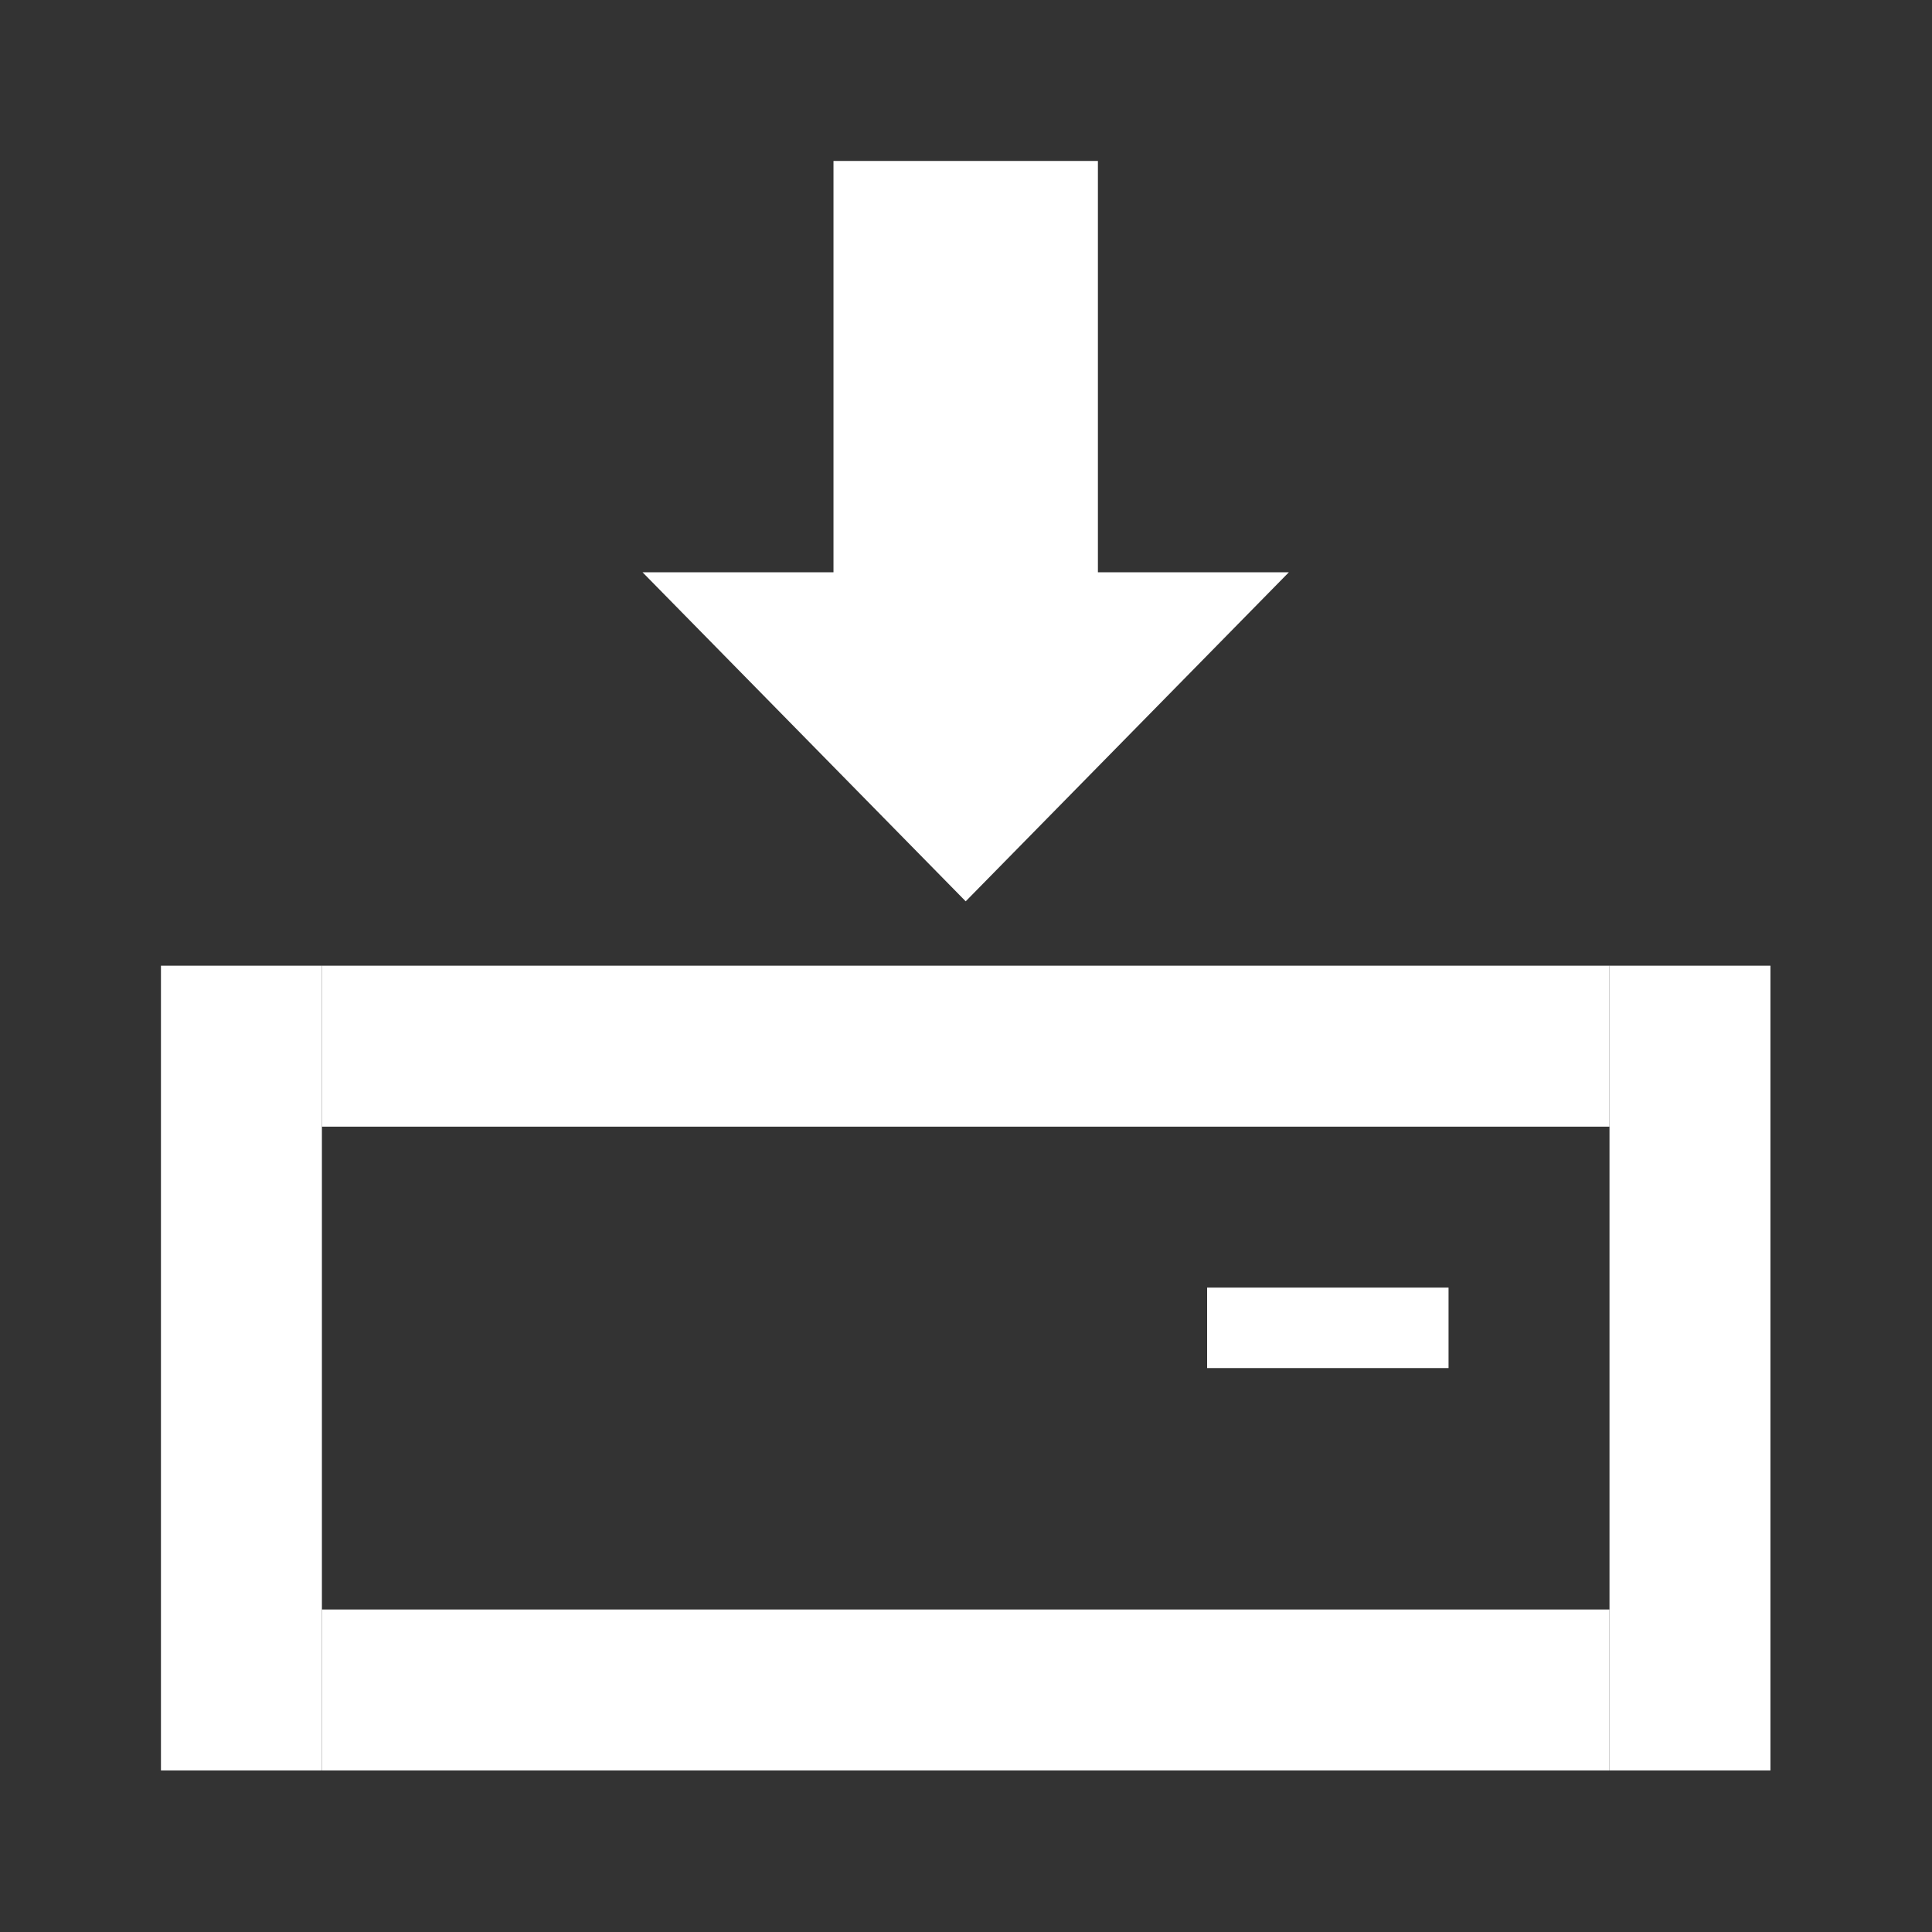
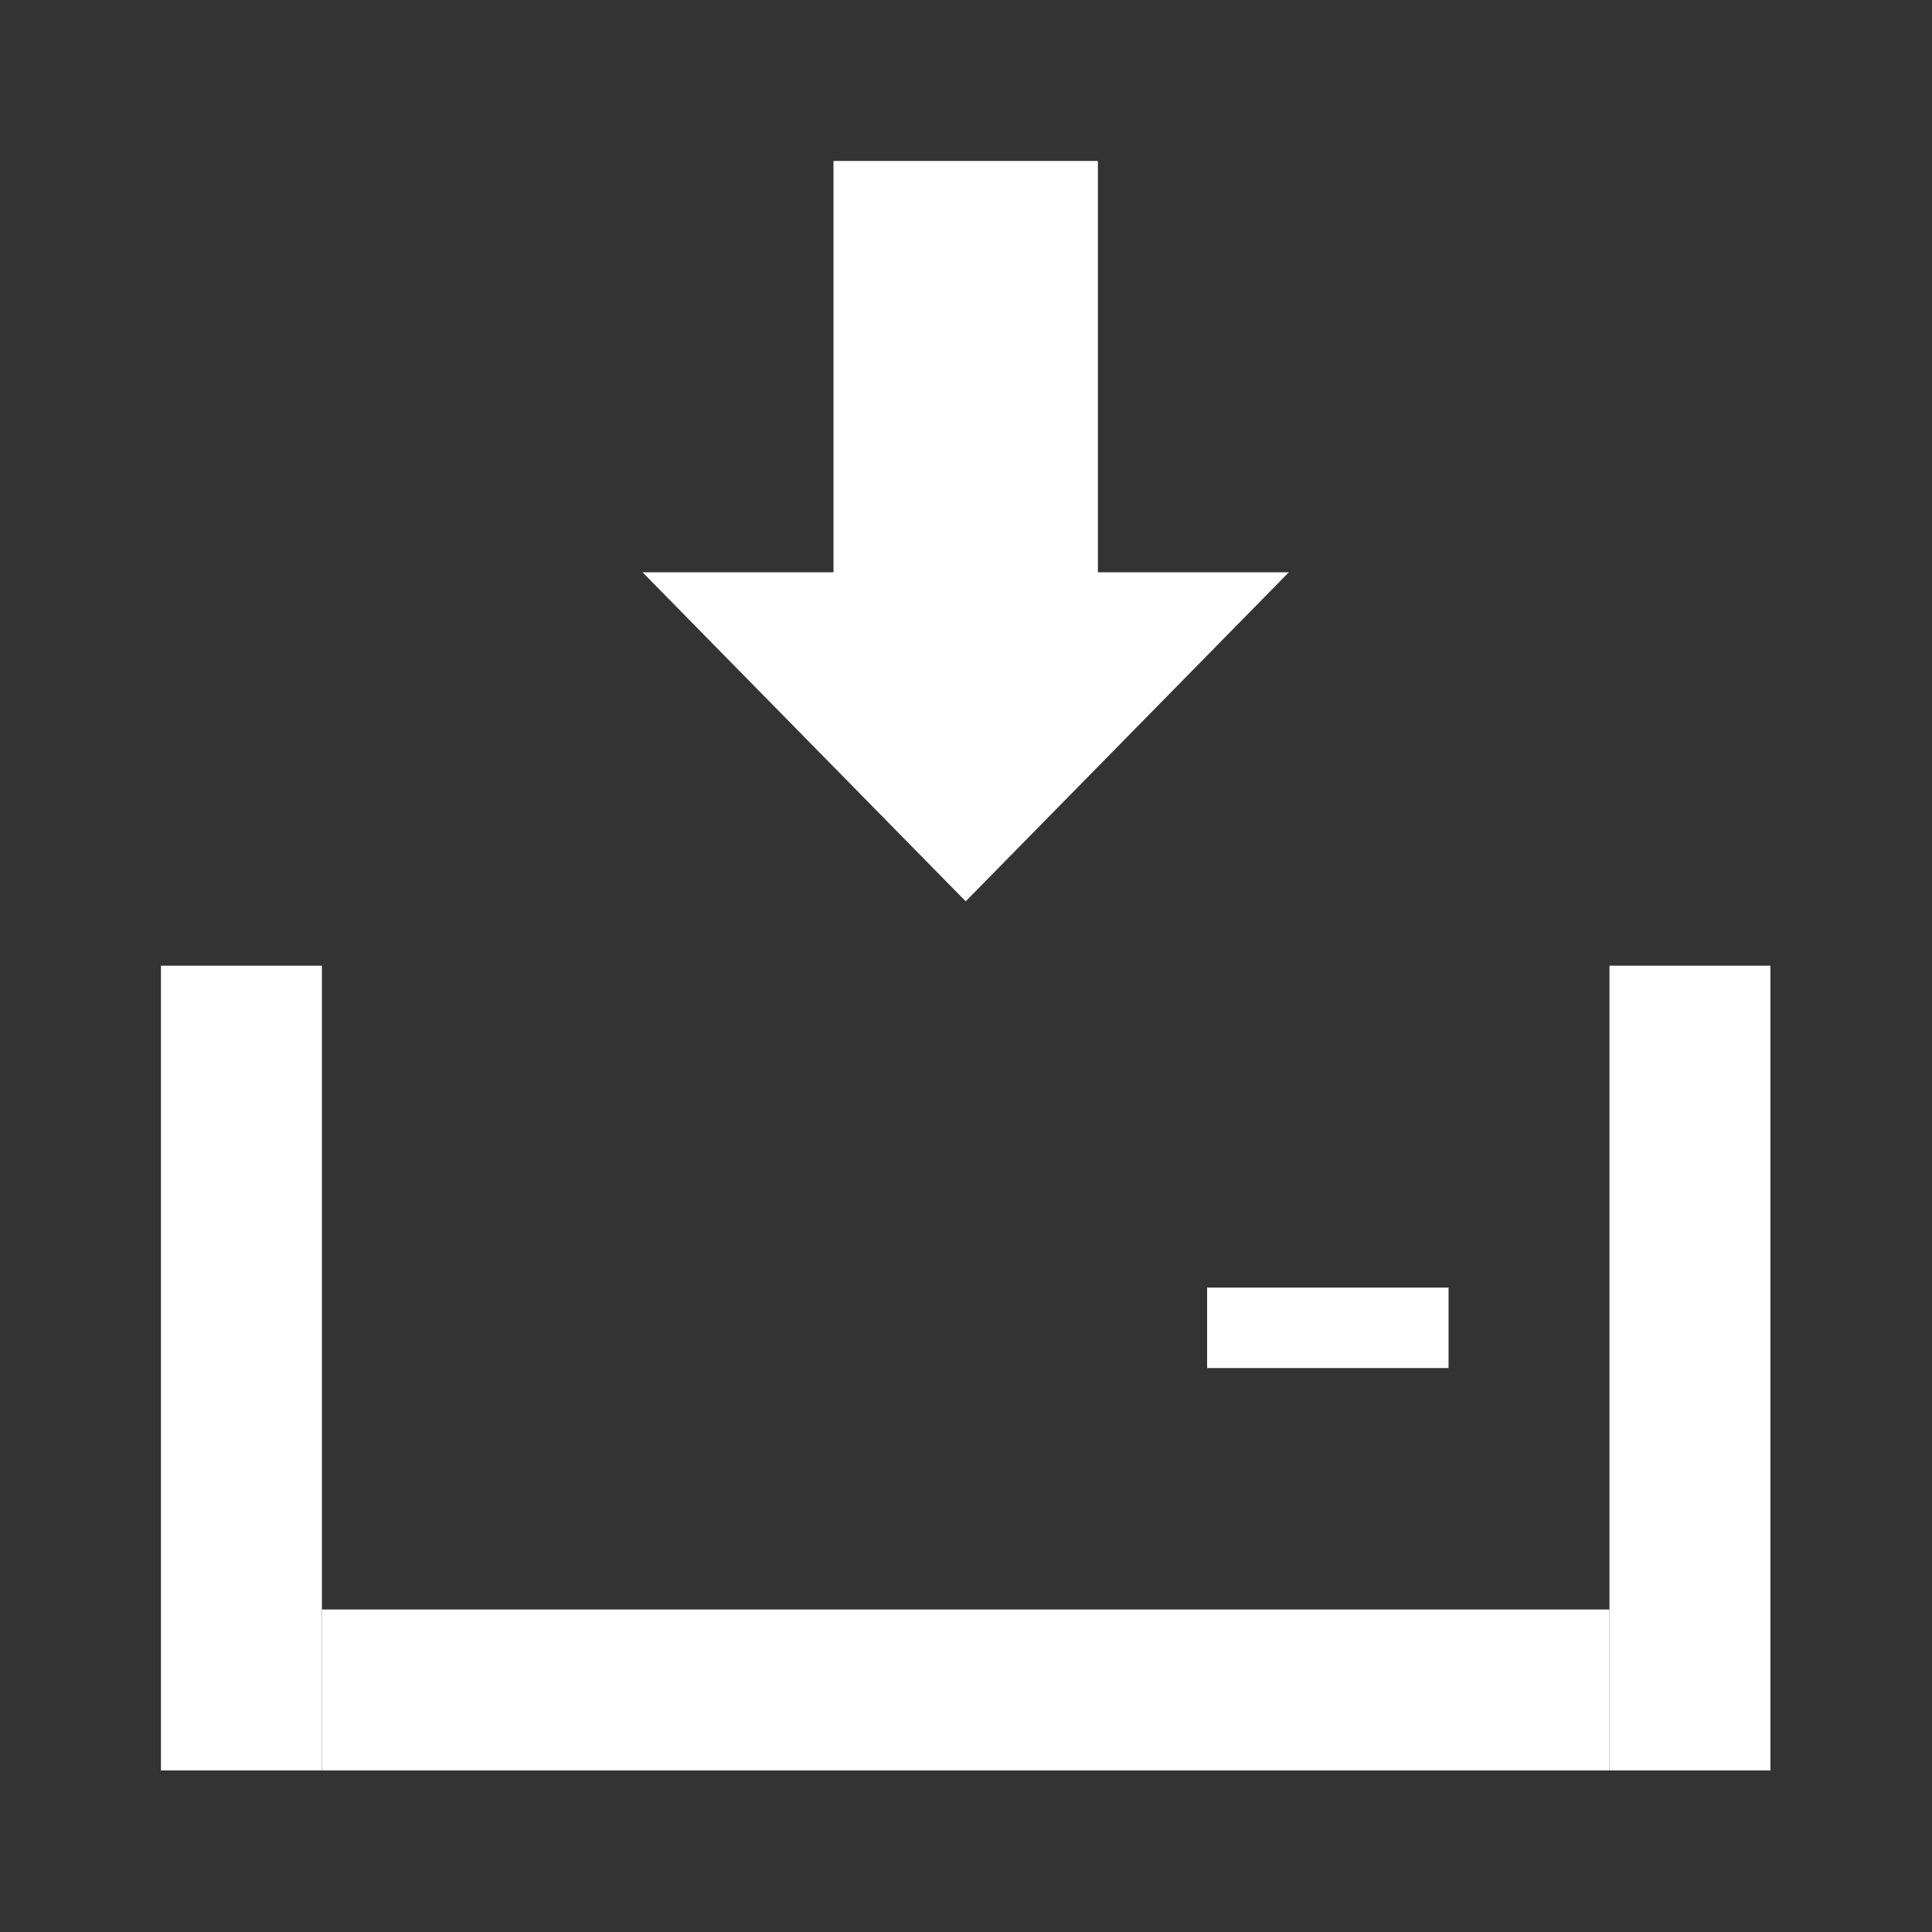
<svg xmlns="http://www.w3.org/2000/svg" xmlns:ns1="http://www.serif.com/" width="100%" height="100%" viewBox="0 0 1067 1067" version="1.1" xml:space="preserve" style="fill-rule:evenodd;clip-rule:evenodd;stroke-linejoin:round;stroke-miterlimit:2;">
  <rect x="0" y="0" width="1067" height="1067" fill="#333333" stroke="none" />
  <rect x="88.889" y="533.333" width="88.889" height="444.444" style="fill:#fff;" />
  <rect x="888.889" y="533.333" width="88.889" height="444.444" style="fill:#fff;" />
  <rect x="177.778" y="888.889" width="711.111" height="88.889" style="fill:#fff;" />
-   <rect x="177.778" y="533.333" width="711.111" height="88.889" style="fill:#fff;" />
  <path id="Forward--small-" ns1:id="Forward (small)" d="M533.333,497.778l178.484,-181.729l-105.468,0l0,-227.16l-146.032,-0l0,227.16l-105.467,0l178.483,181.729Z" style="fill:#fff;fill-rule:nonzero;" />
  <rect x="666.667" y="711.111" width="133.333" height="44.444" style="fill:#fff;" />
</svg>